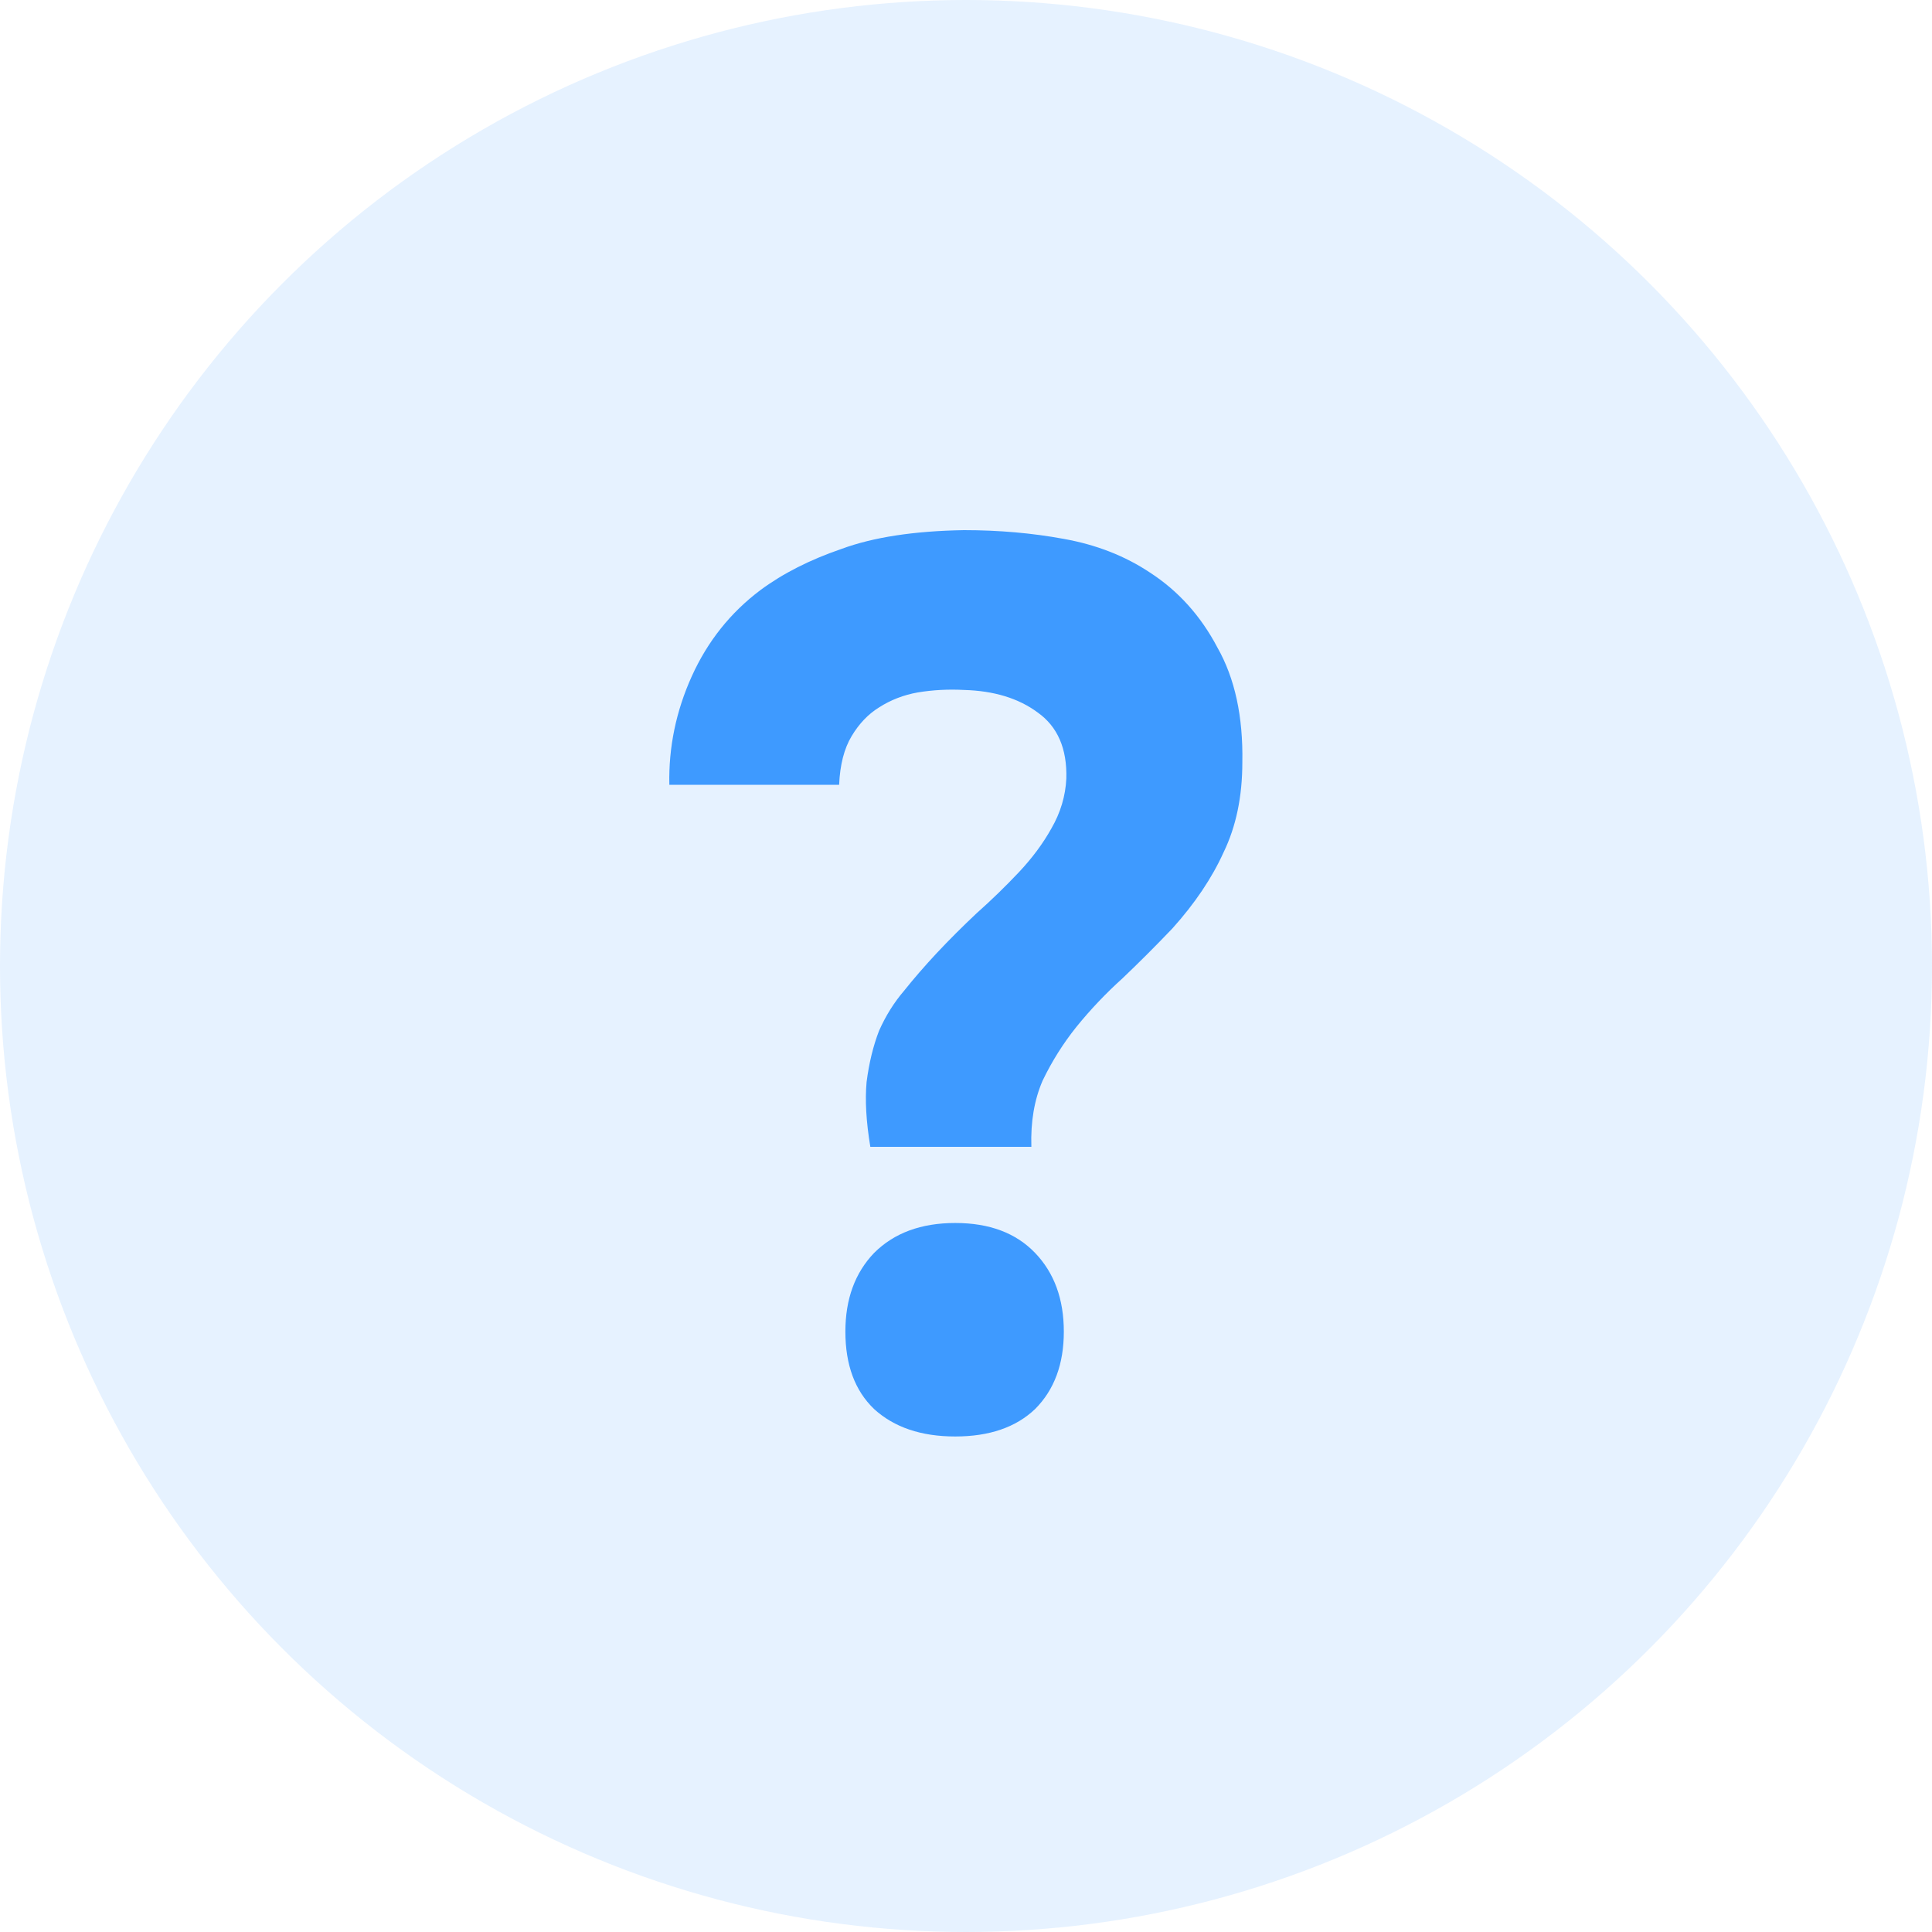
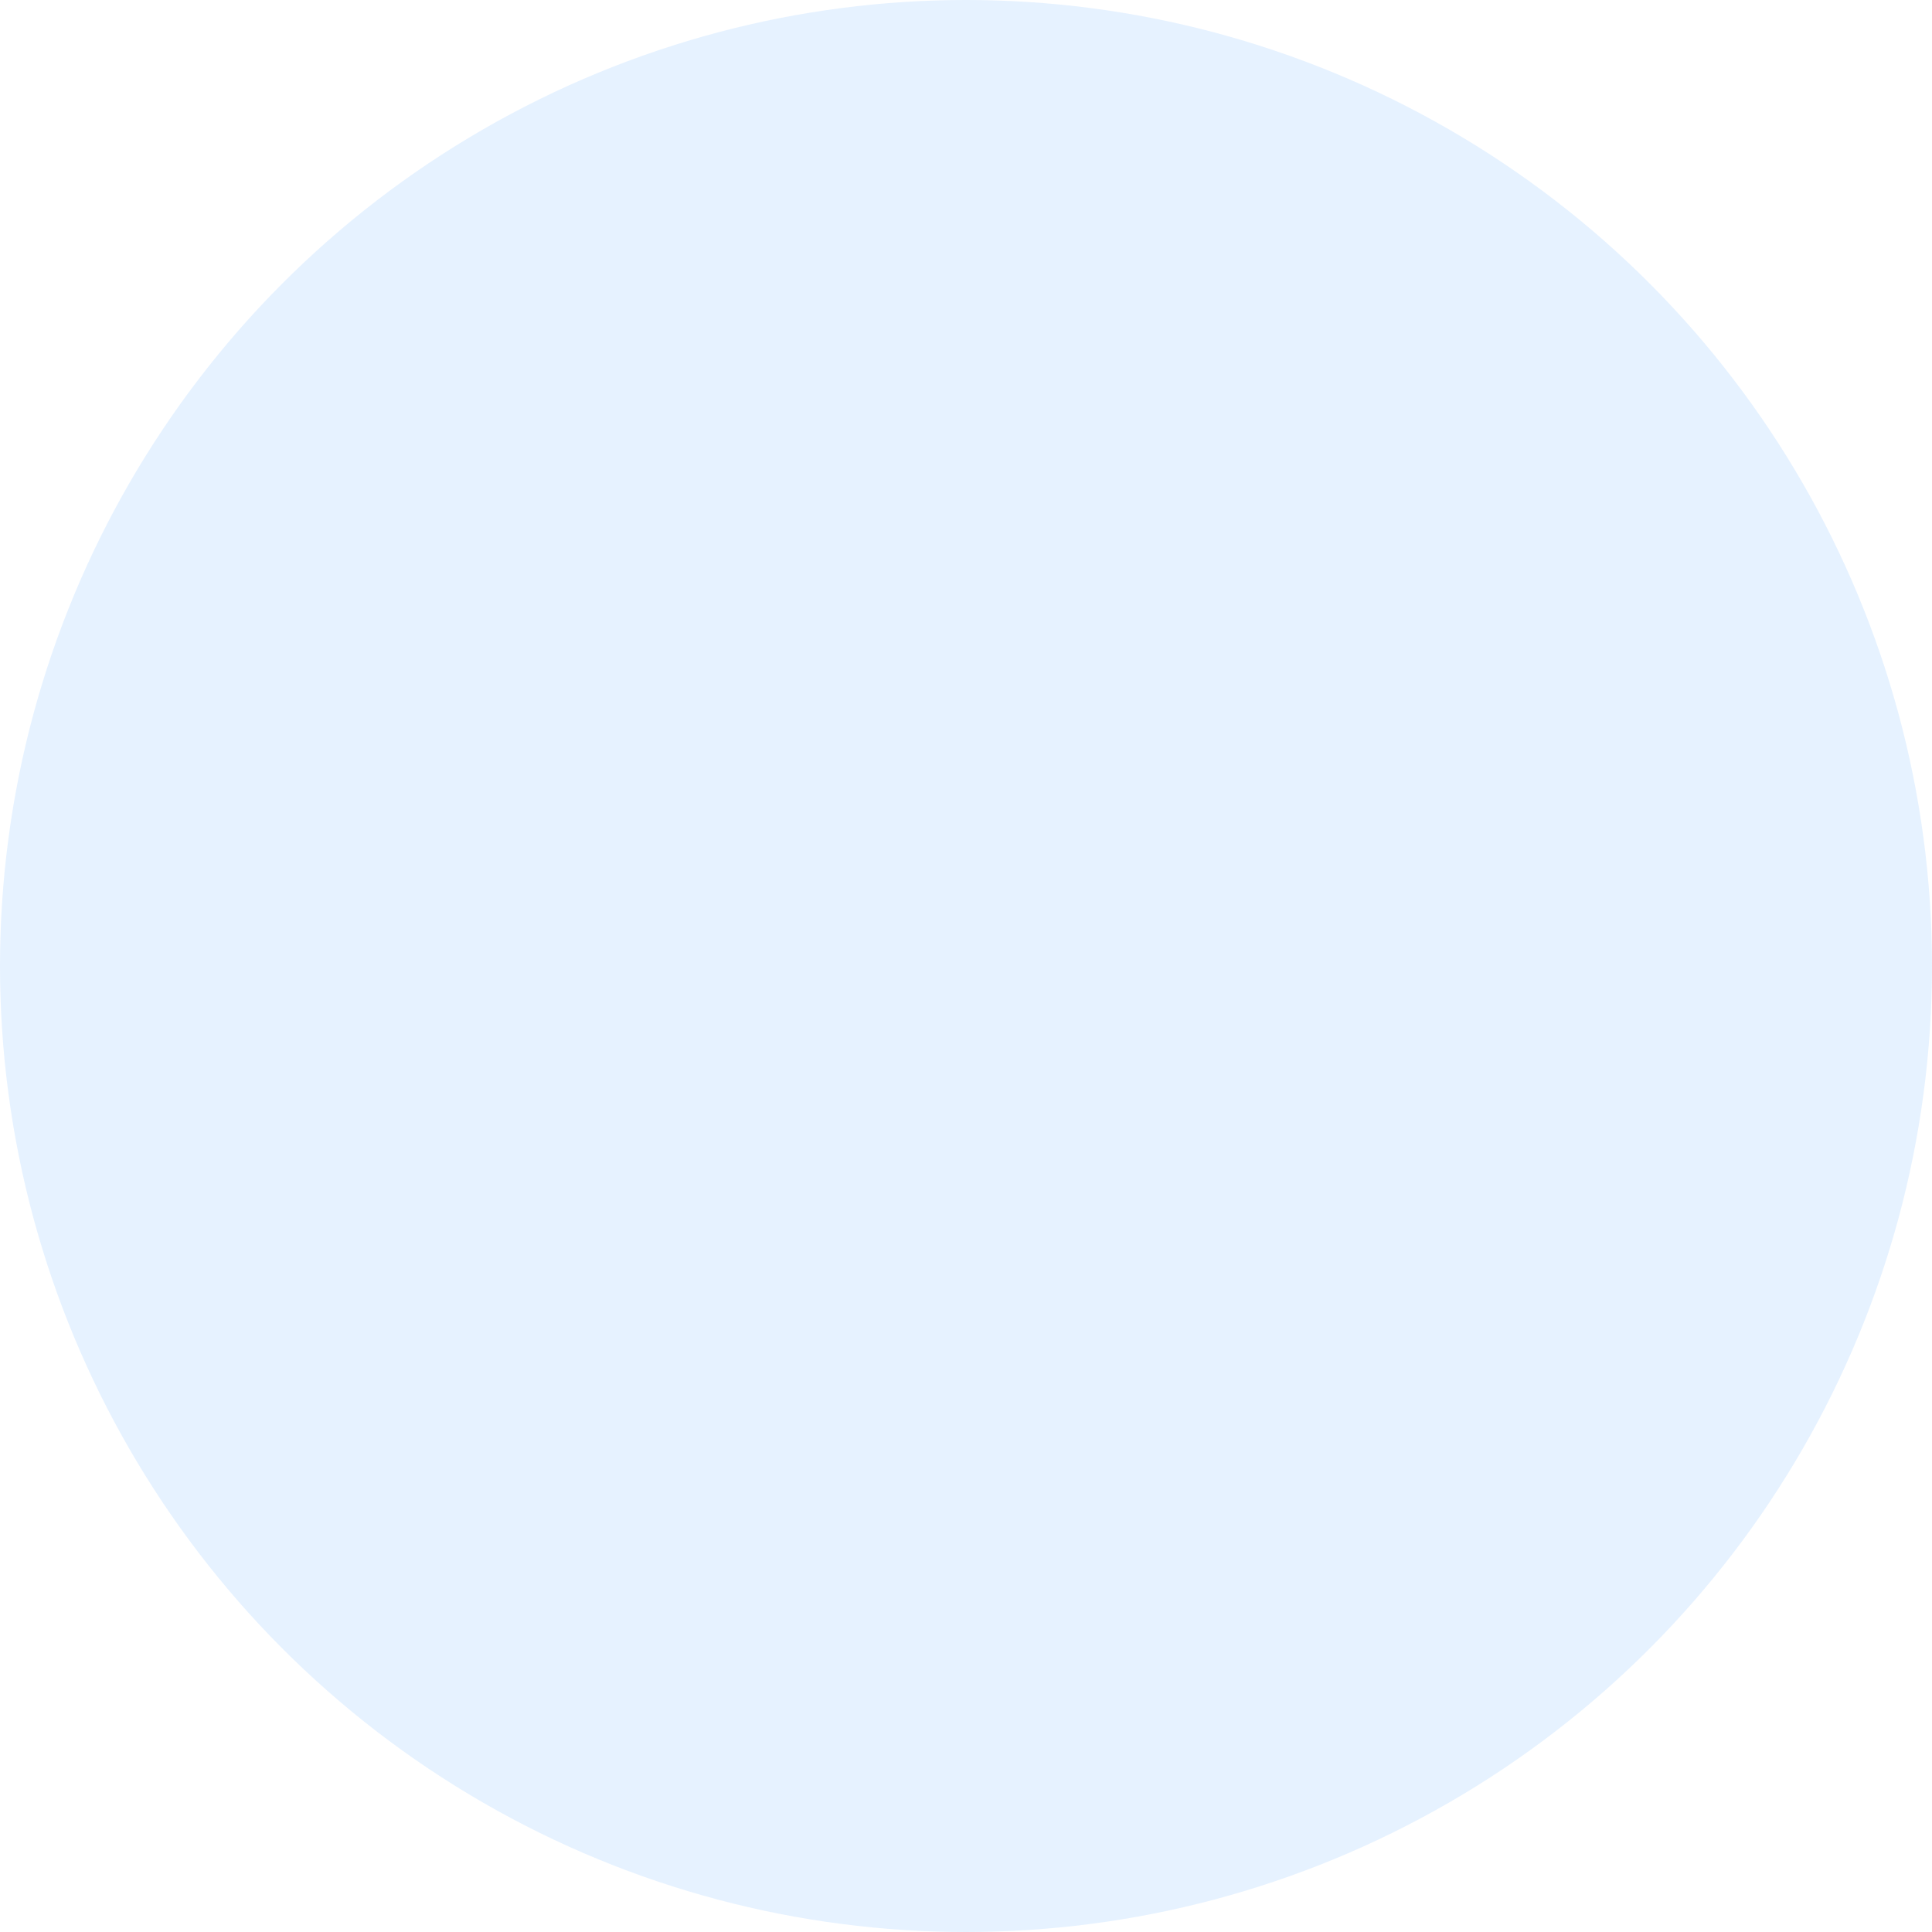
<svg xmlns="http://www.w3.org/2000/svg" width="60" height="60" viewBox="0 0 60 60" fill="none">
  <g clip-path="url(#clip0_3435_14271)">
    <circle opacity="0.13" cx="30" cy="30" r="30" fill="#3E9AFF" />
-     <path d="M27.029 35.616C26.9 34.841 26.861 34.169 26.913 33.6C26.99 33.006 27.12 32.476 27.3 32.011C27.507 31.545 27.766 31.132 28.076 30.77C28.386 30.382 28.722 29.995 29.084 29.607C29.472 29.193 29.885 28.78 30.325 28.366C30.79 27.953 31.229 27.526 31.643 27.087C32.056 26.648 32.392 26.195 32.651 25.73C32.935 25.239 33.09 24.722 33.116 24.179C33.142 23.249 32.844 22.564 32.224 22.125C31.63 21.685 30.867 21.453 29.937 21.427C29.446 21.401 28.968 21.427 28.502 21.504C28.063 21.582 27.662 21.737 27.3 21.969C26.965 22.176 26.68 22.473 26.448 22.861C26.215 23.249 26.086 23.753 26.06 24.373H20.787C20.762 23.21 20.994 22.086 21.485 21C21.976 19.915 22.687 19.023 23.617 18.325C24.315 17.808 25.155 17.382 26.137 17.046C27.12 16.684 28.386 16.49 29.937 16.464C31.022 16.464 32.056 16.555 33.038 16.736C34.046 16.916 34.938 17.265 35.714 17.782C36.592 18.351 37.29 19.126 37.807 20.108C38.35 21.065 38.608 22.254 38.582 23.675C38.582 24.735 38.389 25.665 38.001 26.467C37.639 27.268 37.109 28.056 36.411 28.832C35.894 29.374 35.377 29.891 34.861 30.382C34.344 30.848 33.865 31.352 33.426 31.894C33.013 32.411 32.664 32.967 32.379 33.561C32.121 34.156 32.005 34.841 32.03 35.616H27.029ZM29.666 37.981C30.725 37.981 31.552 38.291 32.147 38.912C32.741 39.532 33.038 40.346 33.038 41.354C33.038 42.362 32.741 43.163 32.147 43.758C31.552 44.326 30.725 44.611 29.666 44.611C28.606 44.611 27.766 44.326 27.145 43.758C26.551 43.189 26.254 42.388 26.254 41.354C26.254 40.346 26.551 39.532 27.145 38.912C27.766 38.291 28.606 37.981 29.666 37.981Z" fill="#3E9AFF" />
  </g>
  <defs>
    <clipPath id="clip0_3435_14271">
      <rect width="60" height="60" fill="white" />
    </clipPath>
  </defs>
</svg>